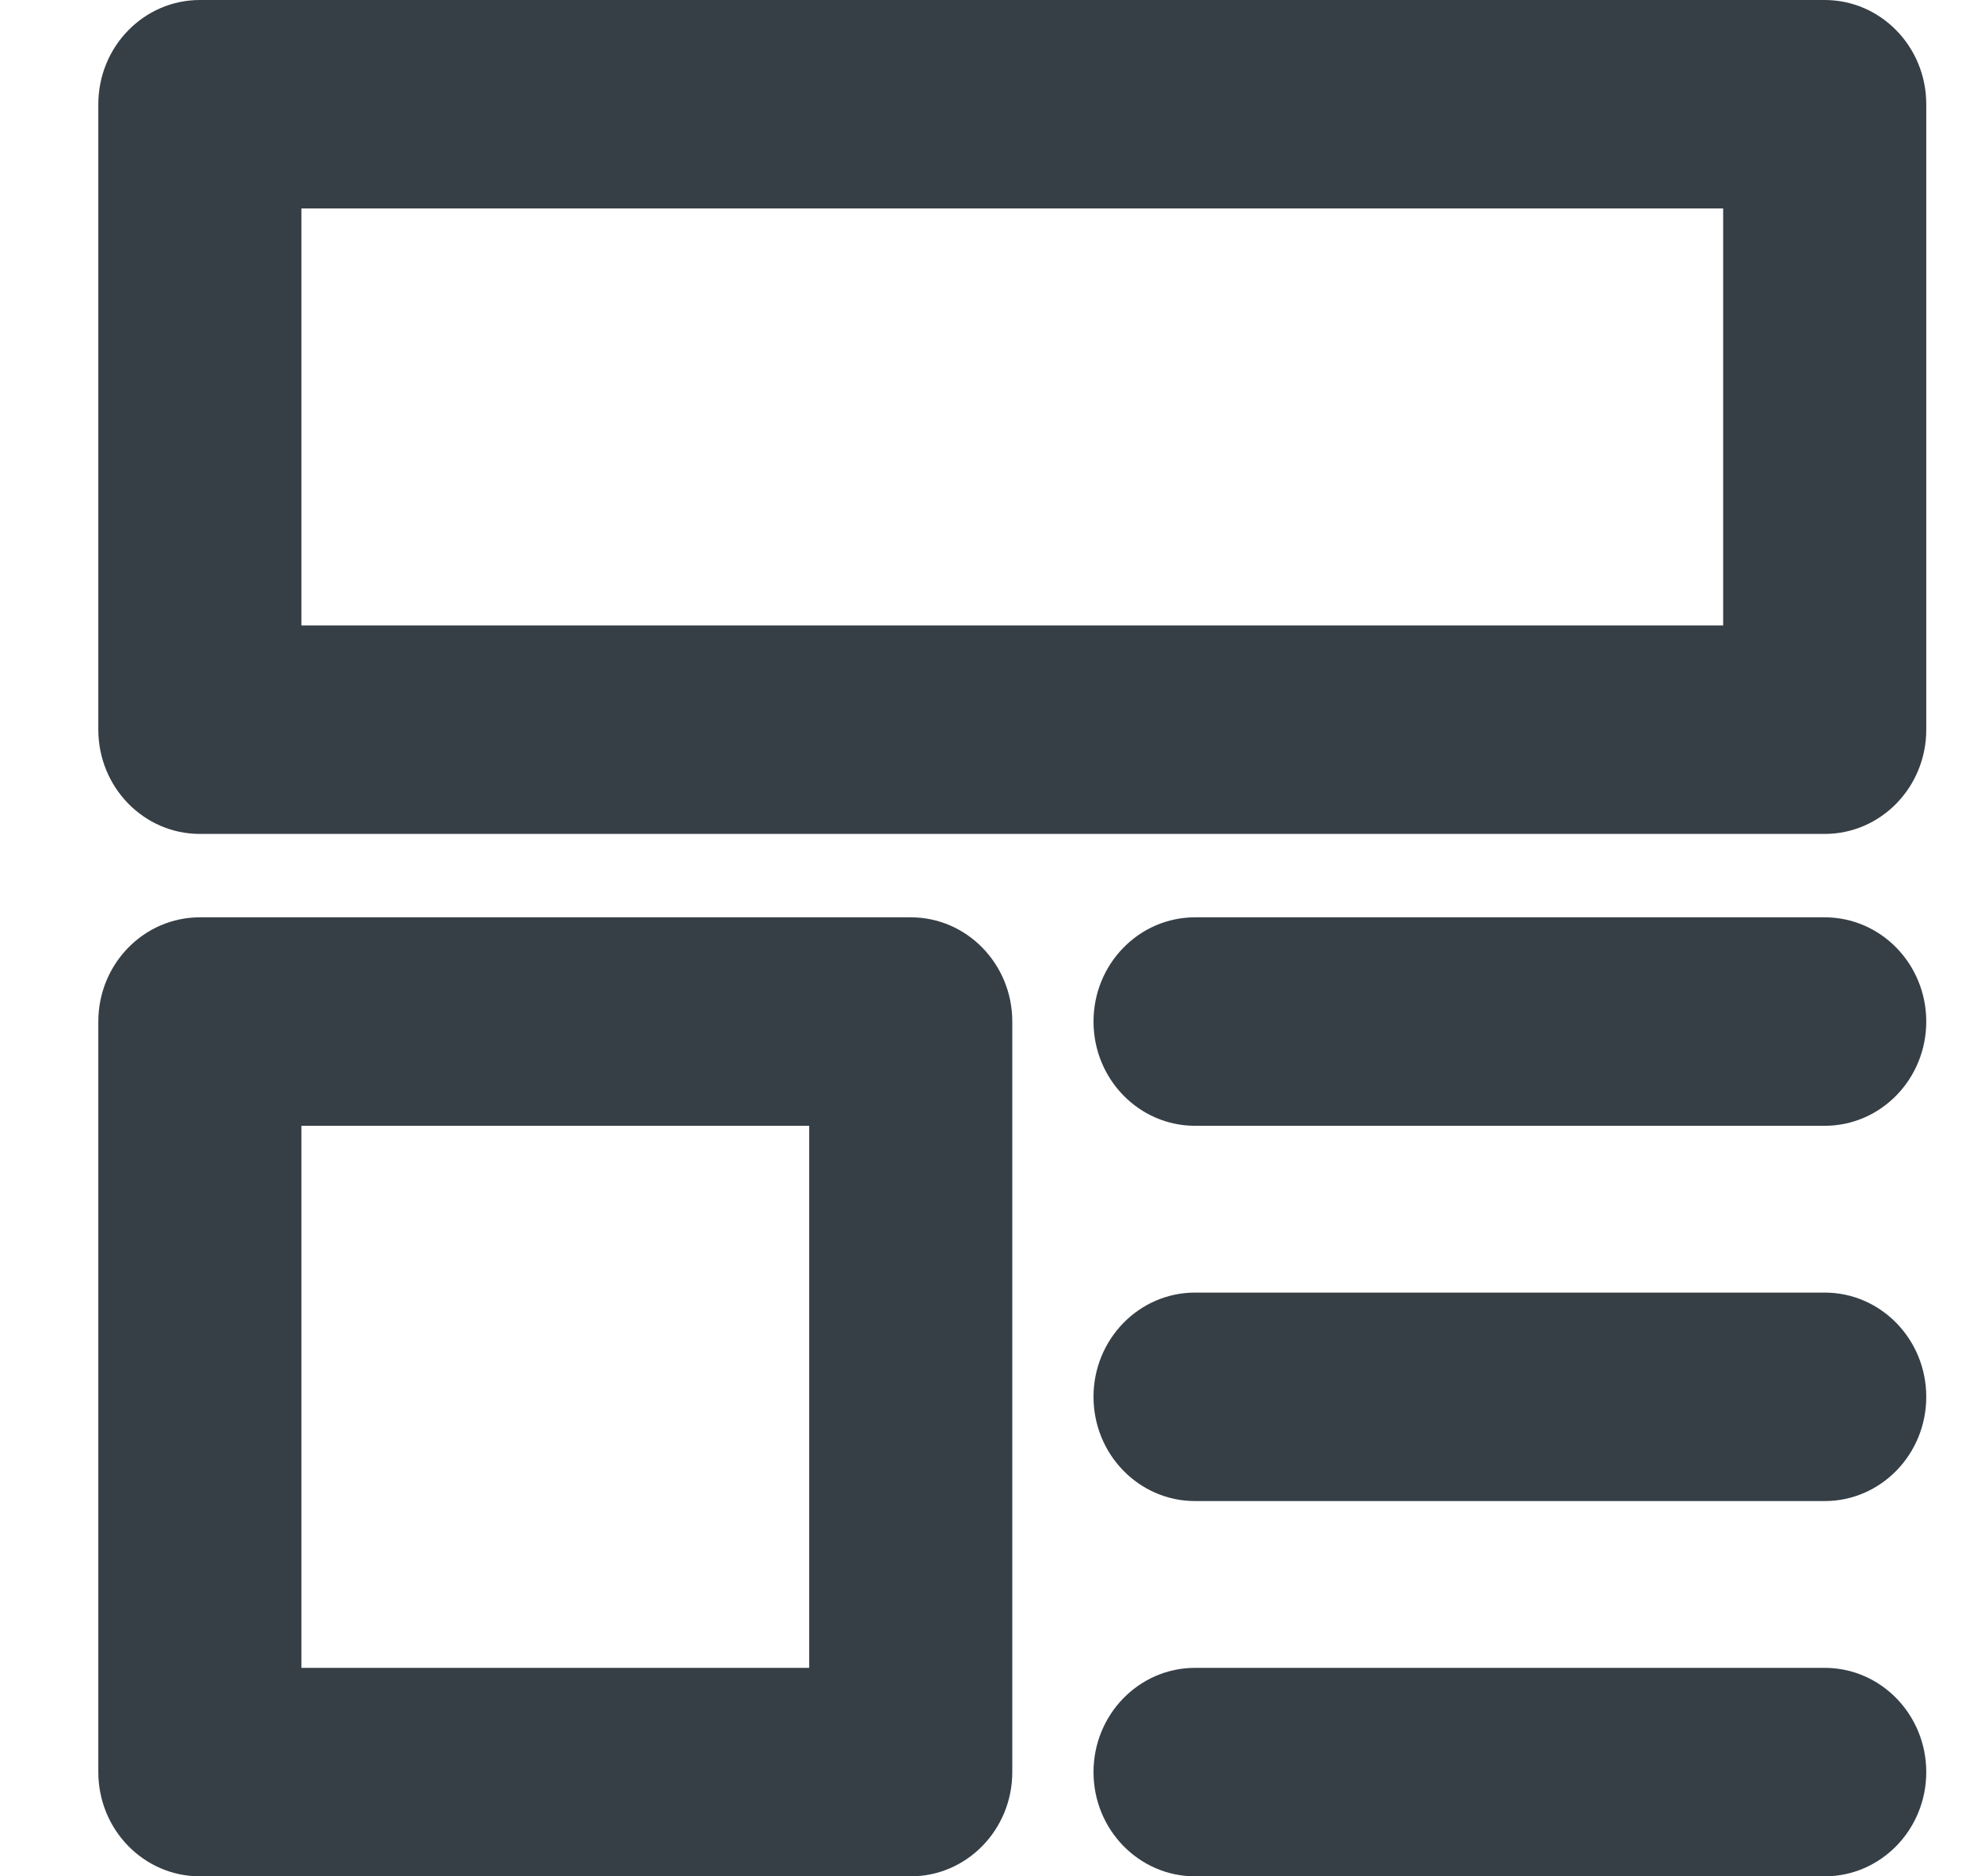
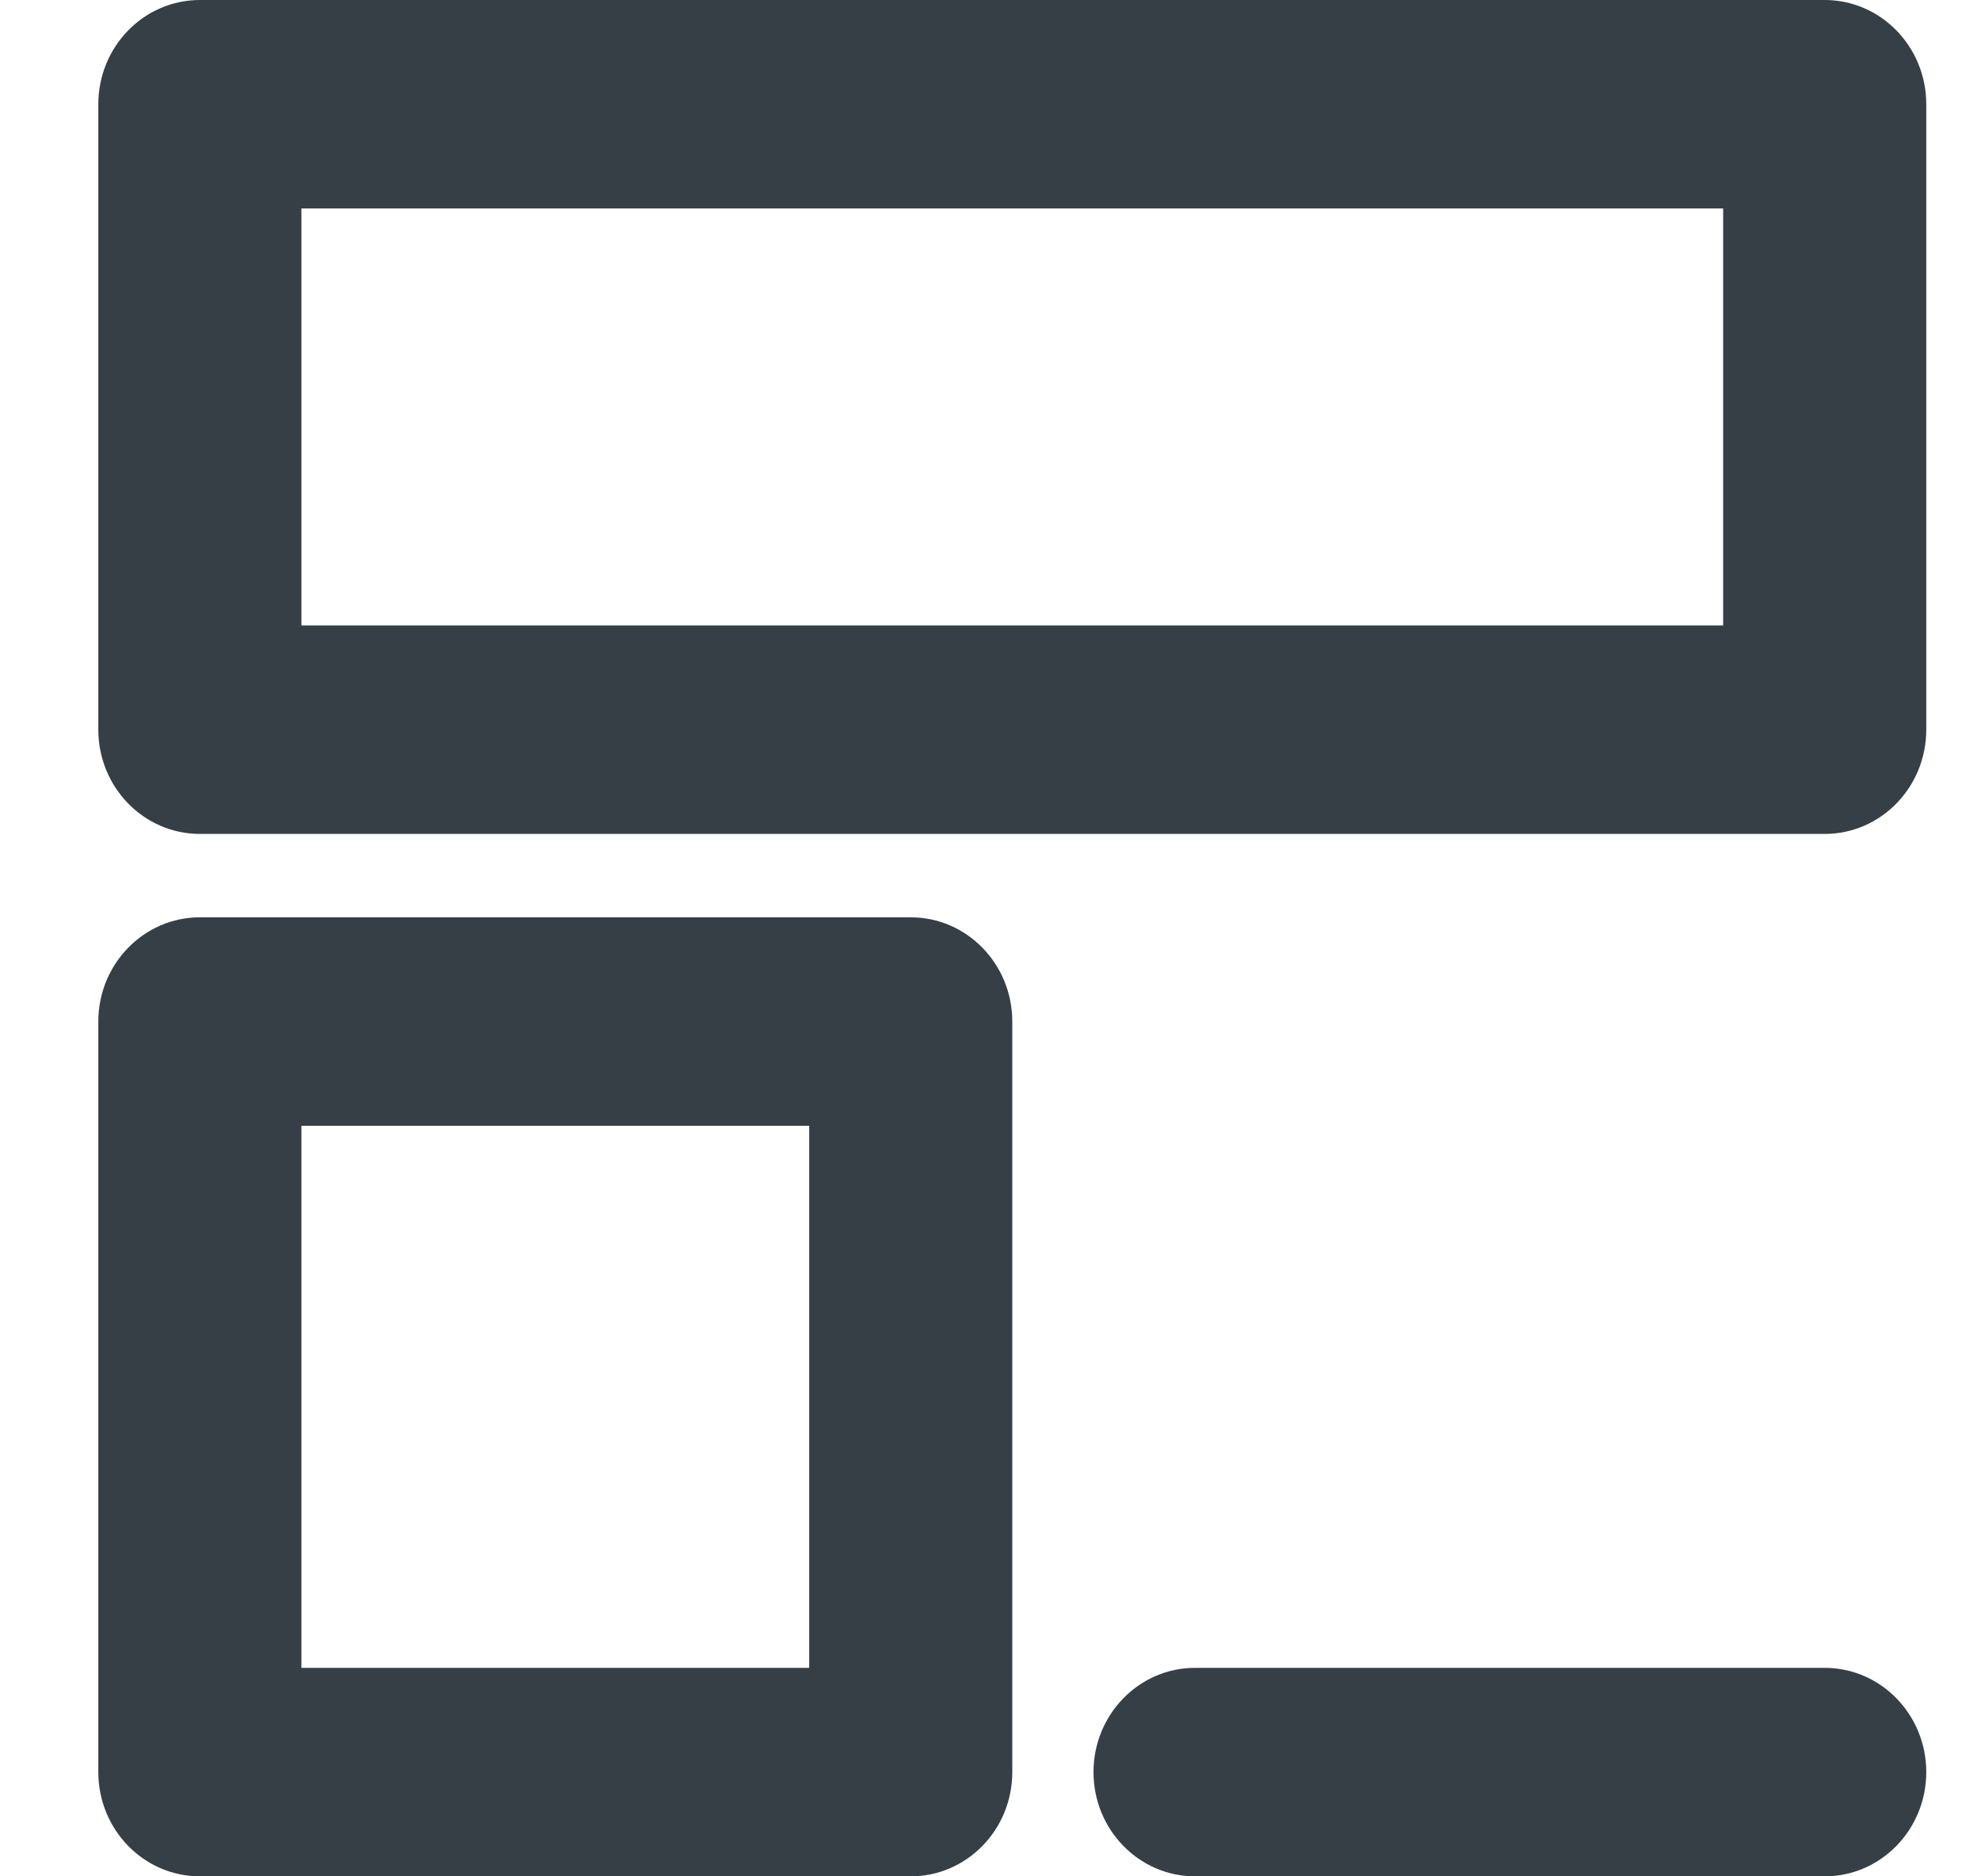
<svg xmlns="http://www.w3.org/2000/svg" width="19px" height="18px" viewBox="0 0 19 18" version="1.1">
  <title>icon-article-18-grey</title>
  <desc>Created with Sketch.</desc>
  <defs />
  <g id="Page-1" stroke="none" stroke-width="1" fill="none" fill-rule="evenodd">
    <g id="33488---Content-Hub-OH-Main-Landing_B" transform="translate(-531, -1355)" fill="#373F46" fill-rule="nonzero">
      <g id="Trending-Now" transform="translate(68, 1034)">
        <g id="Stacked-Group-2" transform="translate(2, 58)">
          <g id="Stacked-Group">
            <g id="Card">
              <g transform="translate(438, 0)">
                <g id="details" transform="translate(23.943, 257)">
                  <g id="icon-article-18-grey" transform="translate(0, 6)">
                    <path d="M16.558,8 L0.974,8 C0.436,8 0,7.552 0,7 L0,1 C0,0.448 0.436,0 0.974,0 L16.558,0 C17.096,0 17.532,0.448 17.532,1 L17.532,7 C17.532,7.552 17.096,8 16.558,8 Z M1.948,6 L15.584,6 L15.584,2 L1.948,2 L1.948,6 Z" id="Shape" />
                    <path d="M7.792,18 L0.974,18 C0.436,18 0,17.552 0,17 L0,9.8 C0,9.248 0.436,8.8 0.974,8.8 L7.792,8.8 C8.33,8.8 8.766,9.248 8.766,9.8 L8.766,17 C8.766,17.552 8.33,18 7.792,18 Z M1.948,16 L6.818,16 L6.818,10.8 L1.948,10.8 L1.948,16 Z" id="Shape" />
-                     <path d="M16.558,10.8 L10.519,10.8 C9.981,10.8 9.545,10.352 9.545,9.8 C9.545,9.248 9.981,8.8 10.519,8.8 L16.558,8.8 C17.096,8.8 17.532,9.248 17.532,9.8 C17.532,10.352 17.096,10.8 16.558,10.8 Z" id="Shape" />
-                     <path d="M16.558,14.4 L10.519,14.4 C9.981,14.4 9.545,13.952 9.545,13.4 C9.545,12.848 9.981,12.4 10.519,12.4 L16.558,12.4 C17.096,12.4 17.532,12.848 17.532,13.4 C17.532,13.952 17.096,14.4 16.558,14.4 Z" id="Shape" />
                    <path d="M16.558,18 L10.519,18 C9.981,18 9.545,17.552 9.545,17 C9.545,16.448 9.981,16 10.519,16 L16.558,16 C17.096,16 17.532,16.448 17.532,17 C17.532,17.552 17.096,18 16.558,18 Z" id="Shape" />
                  </g>
                </g>
              </g>
            </g>
          </g>
        </g>
      </g>
    </g>
  </g>
</svg>